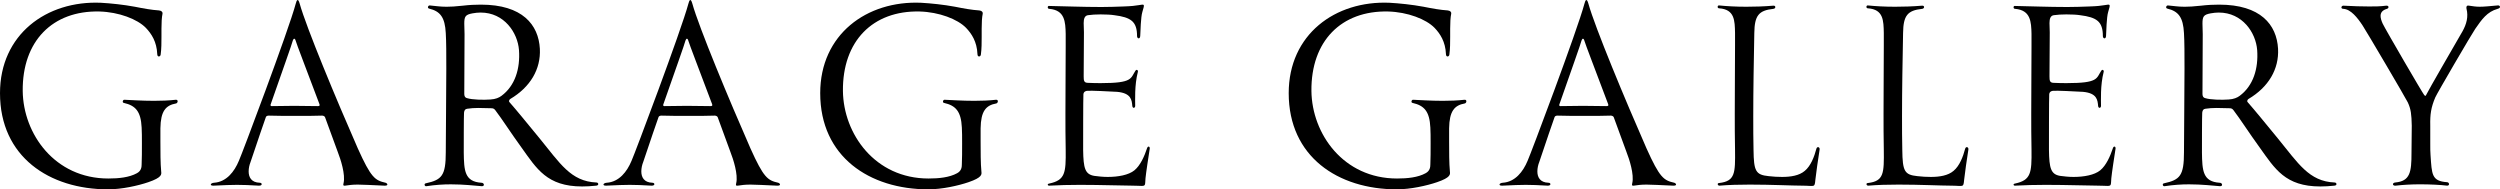
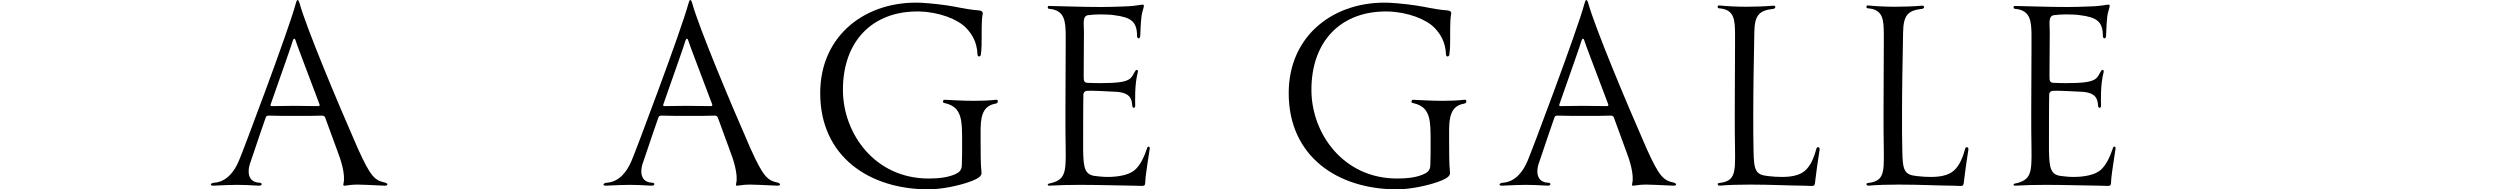
<svg xmlns="http://www.w3.org/2000/svg" id="_レイヤー_2" data-name="レイヤー_2" viewBox="0 0 331.13 25.08">
  <g id="_レイヤー_1-2" data-name="レイヤー_1">
    <g>
-       <path d="M16.416,13.634c-.28-.035-.14-.455.07-.42.84.035,2.31.14,3.92.14.945,0,1.96-.035,2.87-.14.385-.035.28.455.035.49-1.365.245-2.03,1.015-2.065,3.29v1.715c0,1.33,0,2.94.105,4.025.035.35.14.77-1.715,1.4-1.33.455-3.5.945-5.32.945C6.545,25.08,0,20.775,0,12.339,0,4.568,6.161.052,13.371.367c1.26.07,2.976.245,4.48.525,1.226.245,2.206.42,3.221.49.35.035.49.245.455.42-.105.49-.14,1.225-.14,1.995v1.05c0,.77,0,1.61-.105,2.38-.035.315-.455.385-.455-.07-.07-1.645-.77-2.695-1.505-3.465-1.12-1.155-3.57-2.1-6.161-2.17-6.195-.14-10.221,3.92-10.151,10.536.07,5.671,4.235,11.586,11.341,11.586,1.365,0,2.765-.14,3.78-.7.595-.315.63-.84.63-1.19.035-.7.035-1.75.035-2.8,0-.77,0-1.505-.035-2.065-.105-2.135-.805-2.905-2.345-3.255Z" />
      <path d="M39.481,15.349c-1.541,0-3.045,0-3.886-.035-.245,0-.35.105-.385.21-1.085,3.08-1.925,5.706-2.03,5.951-.14.35-.245.805-.245,1.225,0,.77.35,1.47,1.47,1.505.35,0,.385.42-.14.385-1.26-.07-1.995-.105-2.87-.105-.77,0-1.645.035-3.081.105-.595.035-.455-.35.035-.385,1.645-.105,2.695-1.47,3.291-2.905.35-.735,6.616-17.362,7.526-20.792.14-.56.315-.77.525-.035.875,3.15,4.9,12.811,7.701,19.182,1.75,3.885,2.275,4.235,3.675,4.55.245.07.455.42-.175.385-1.715-.07-2.765-.14-3.5-.14-.735,0-1.19.07-1.68.14-.245.035-.28-.07-.21-.315.28-1.155-.385-3.185-.77-4.165l-1.68-4.586c-.035-.105-.21-.21-.385-.21-.91.035-2.065.035-3.185.035ZM38.956,14.019c1.085,0,2.206.035,3.116.035.21,0,.315-.035.245-.245-1.54-4.095-3.115-8.191-3.15-8.401-.105-.385-.28-.35-.385-.035-.035.245-1.505,4.375-2.94,8.471-.035.105,0,.21.14.21.84,0,1.89-.035,2.975-.035Z" />
-       <path d="M56.419,24.275c2.1-.455,2.625-1.015,2.625-4.095,0-2.765.07-7.316.07-11.061,0-1.89,0-3.57-.07-4.725-.105-2.1-.735-2.905-2.205-3.255-.28-.07-.14-.42.07-.42.84.07,1.33.175,2.24.175.525,0,1.19-.035,2.135-.14.875-.105,1.68-.14,2.416-.14,5.496,0,7.631,2.66,7.806,5.846.14,2.695-1.26,5.076-3.92,6.651-.105.07-.245.28-.105.42,1.015,1.155,2.205,2.625,3.99,4.795,2.695,3.29,4.13,5.706,7.526,5.846.28,0,.385.385-.035.42-.665.07-1.295.105-1.855.105-4.655,0-6.021-2.345-8.051-5.181-1.4-1.925-2.555-3.745-3.465-4.936-.175-.245-.385-.245-.595-.245-.595,0-1.12-.035-1.645-.035s-1.015.035-1.47.105c-.28.035-.385.21-.42.525-.035.385-.035,4.62-.035,5.286.035,2.38.105,3.85,2.345,3.99.385,0,.455.49.035.455-.945-.07-2.38-.245-4.096-.245-1.015,0-2.065.07-3.22.245-.245.07-.385-.35-.07-.385ZM68.741,6.633c-.175-2.31-1.96-4.97-5.076-4.97-.35,0-.7.035-1.085.105-.945.175-1.085.42-1.085,1.365,0,.35.035,1.12.035,1.4,0,.175-.035,7.596-.035,7.911,0,.245.07.49.385.56.665.21,2.17.245,3.08.175.665-.035,1.155-.245,1.47-.49,1.785-1.33,2.485-3.57,2.311-6.056Z" />
      <path d="M91.49,15.349c-1.541,0-3.045,0-3.886-.035-.245,0-.35.105-.385.21-1.085,3.08-1.925,5.706-2.03,5.951-.14.35-.245.805-.245,1.225,0,.77.35,1.47,1.47,1.505.35,0,.385.42-.14.385-1.26-.07-1.995-.105-2.87-.105-.77,0-1.645.035-3.081.105-.595.035-.455-.35.035-.385,1.645-.105,2.695-1.47,3.291-2.905.35-.735,6.616-17.362,7.525-20.792.14-.56.315-.77.525-.035.875,3.15,4.9,12.811,7.701,19.182,1.75,3.885,2.275,4.235,3.675,4.55.245.07.455.42-.175.385-1.715-.07-2.766-.14-3.5-.14s-1.19.07-1.68.14c-.245.035-.28-.07-.21-.315.28-1.155-.385-3.185-.77-4.165l-1.68-4.586c-.035-.105-.21-.21-.385-.21-.91.035-2.065.035-3.185.035ZM90.965,14.019c1.085,0,2.206.035,3.116.035.21,0,.315-.035.245-.245-1.54-4.095-3.115-8.191-3.15-8.401-.105-.385-.28-.35-.385-.035-.035.245-1.505,4.375-2.94,8.471-.035.105,0,.21.14.21.84,0,1.89-.035,2.975-.035Z" />
      <path d="M125.055,13.634c-.28-.035-.14-.455.07-.42.84.035,2.31.14,3.92.14.945,0,1.96-.035,2.87-.14.385-.035.28.455.035.49-1.365.245-2.03,1.015-2.065,3.29v1.715c0,1.33,0,2.94.105,4.025.035.35.14.77-1.715,1.4-1.33.455-3.5.945-5.32.945-7.771,0-14.316-4.305-14.316-12.741,0-7.771,6.161-12.286,13.371-11.971,1.26.07,2.976.245,4.48.525,1.226.245,2.206.42,3.221.49.35.035.49.245.455.42-.105.49-.14,1.225-.14,1.995v1.05c0,.77,0,1.61-.105,2.38-.035.315-.455.385-.455-.07-.07-1.645-.77-2.695-1.505-3.465-1.12-1.155-3.57-2.1-6.161-2.17-6.195-.14-10.221,3.92-10.151,10.536.07,5.671,4.235,11.586,11.341,11.586,1.365,0,2.765-.14,3.78-.7.595-.315.63-.84.63-1.19.035-.7.035-1.75.035-2.8,0-.77,0-1.505-.035-2.065-.105-2.135-.805-2.905-2.345-3.255Z" />
      <path d="M145.844,11.009c4.201,0,3.885-.63,4.55-1.645.175-.245.385-.035.315.175-.455,1.75-.35,3.815-.35,4.48,0,.315-.35.385-.385,0-.07-.77-.14-1.68-1.995-1.855-1.225-.07-3.43-.175-3.92-.14-.28,0-.525.14-.56.455-.035.385-.035,6.721-.035,7.386.035,2.415.245,3.22,1.47,3.43.525.07,1.155.14,1.785.14,1.365,0,2.765-.245,3.536-.875.805-.665,1.33-1.89,1.68-2.94.105-.315.385-.245.35.07-.175,1.12-.49,3.185-.561,3.92-.07.875.035,1.015-.525,1.015-.245,0-.665-.035-1.26-.035-1.26,0-4.095-.105-6.896-.105-1.4,0-2.835.035-4.025.105-.28.035-.35-.245-.035-.28,2.101-.455,2.206-1.4,2.17-4.48-.035-1.645-.035-3.255-.035-4.761,0-3.43.035-6.441.035-8.856v-1.715c-.035-1.61-.105-3.15-2.17-3.325-.28,0-.245-.385-.07-.385,2.03.035,4.445.14,6.966.14.98,0,1.925-.035,2.905-.07,1.12-.035,1.61-.105,2.03-.175.84-.14.805-.175.49.91-.21.7-.245,2.555-.28,3.185-.035.455-.42.35-.42,0,0-1.925-.805-2.485-3.01-2.765-.42-.07-1.12-.105-1.82-.105-.595,0-1.225.035-1.68.105-.42.07-.56.455-.56,1.05,0,.315.035.98.035,1.225,0,.21-.035,5.496-.035,5.811,0,.595.035.875.595.875.63.035,1.225.035,1.715.035Z" />
      <path d="M187.109,13.634c-.28-.035-.14-.455.07-.42.84.035,2.31.14,3.92.14.945,0,1.96-.035,2.87-.14.385-.035.28.455.035.49-1.365.245-2.03,1.015-2.065,3.29v1.715c0,1.33,0,2.94.105,4.025.035.35.14.77-1.715,1.4-1.331.455-3.5.945-5.321.945-7.771,0-14.316-4.305-14.316-12.741,0-7.771,6.161-12.286,13.371-11.971,1.26.07,2.976.245,4.48.525,1.225.245,2.206.42,3.221.49.35.035.49.245.455.42-.105.49-.14,1.225-.14,1.995v1.05c0,.77,0,1.61-.105,2.38-.035.315-.455.385-.455-.07-.07-1.645-.77-2.695-1.505-3.465-1.12-1.155-3.57-2.1-6.161-2.17-6.195-.14-10.221,3.92-10.151,10.536.07,5.671,4.235,11.586,11.341,11.586,1.365,0,2.765-.14,3.78-.7.595-.315.63-.84.63-1.19.035-.7.035-1.75.035-2.8,0-.77,0-1.505-.035-2.065-.105-2.135-.805-2.905-2.345-3.255Z" />
      <path d="M210.174,15.349c-1.541,0-3.045,0-3.886-.035-.245,0-.35.105-.385.21-1.085,3.08-1.925,5.706-2.03,5.951-.14.35-.245.805-.245,1.225,0,.77.35,1.47,1.47,1.505.35,0,.385.42-.14.385-1.26-.07-1.995-.105-2.87-.105-.77,0-1.645.035-3.081.105-.595.035-.455-.35.035-.385,1.645-.105,2.695-1.47,3.291-2.905.35-.735,6.616-17.362,7.525-20.792.14-.56.315-.77.525-.035.875,3.15,4.9,12.811,7.701,19.182,1.75,3.885,2.275,4.235,3.675,4.55.245.07.455.42-.175.385-1.715-.07-2.766-.14-3.5-.14s-1.19.07-1.68.14c-.245.035-.28-.07-.21-.315.28-1.155-.385-3.185-.77-4.165l-1.68-4.586c-.035-.105-.21-.21-.385-.21-.91.035-2.065.035-3.185.035ZM209.648,14.019c1.085,0,2.206.035,3.116.035.21,0,.315-.035.245-.245-1.54-4.095-3.115-8.191-3.15-8.401-.105-.385-.28-.35-.385-.035-.035.245-1.505,4.375-2.94,8.471-.035.105,0,.21.14.21.84,0,1.89-.035,2.975-.035Z" />
      <path d="M232.223,15.524c0,1.435,0,2.905.035,4.341.035,2.8.28,3.29,1.995,3.465.595.07,1.19.105,1.785.105,1.155,0,2.275-.175,3.01-.805.805-.665,1.26-1.89,1.54-2.94.105-.35.49-.21.42.14-.175,1.12-.49,3.255-.56,3.99-.105,1.085-.07.77-1.785.77-1.26,0-4.096-.14-6.896-.14-1.4,0-2.8.035-3.99.14-.28.035-.385-.35-.07-.35,2.135-.245,2.135-1.33,2.101-4.41-.035-1.645-.035-3.255-.035-4.796,0-3.43.035-6.546.035-8.961v-1.715c-.035-1.61-.035-3.115-2.101-3.255-.28,0-.245-.385-.035-.385,1.05.105,2.24.175,3.64.175,1.085,0,2.275-.035,3.57-.14.35-.035.35.385,0,.42-1.96.21-2.485.91-2.52,3.185-.07,3.745-.14,7.456-.14,11.166Z" />
      <path d="M251.928,15.524c0,1.435,0,2.905.035,4.341.035,2.8.28,3.29,1.995,3.465.595.07,1.19.105,1.785.105,1.155,0,2.275-.175,3.01-.805.805-.665,1.26-1.89,1.54-2.94.105-.35.49-.21.42.14-.175,1.12-.49,3.255-.56,3.99-.105,1.085-.07.77-1.785.77-1.26,0-4.096-.14-6.896-.14-1.4,0-2.8.035-3.99.14-.28.035-.385-.35-.07-.35,2.135-.245,2.135-1.33,2.101-4.41-.035-1.645-.035-3.255-.035-4.796,0-3.43.035-6.546.035-8.961v-1.715c-.035-1.61-.035-3.115-2.101-3.255-.28,0-.245-.385-.035-.385,1.05.105,2.24.175,3.64.175,1.085,0,2.275-.035,3.57-.14.35-.035.35.385,0,.42-1.96.21-2.485.91-2.52,3.185-.07,3.745-.14,7.456-.14,11.166Z" />
      <path d="M273.768,11.009c4.201,0,3.885-.63,4.55-1.645.175-.245.385-.035.315.175-.455,1.75-.35,3.815-.35,4.48,0,.315-.35.385-.385,0-.07-.77-.14-1.68-1.995-1.855-1.225-.07-3.43-.175-3.92-.14-.28,0-.525.14-.56.455-.035.385-.035,6.721-.035,7.386.035,2.415.245,3.22,1.47,3.43.525.07,1.155.14,1.785.14,1.365,0,2.765-.245,3.536-.875.805-.665,1.33-1.89,1.68-2.94.105-.315.385-.245.35.07-.175,1.12-.49,3.185-.561,3.92-.07.875.035,1.015-.525,1.015-.245,0-.665-.035-1.26-.035-1.26,0-4.095-.105-6.896-.105-1.4,0-2.835.035-4.025.105-.28.035-.35-.245-.035-.28,2.101-.455,2.206-1.4,2.17-4.48-.035-1.645-.035-3.255-.035-4.761,0-3.43.035-6.441.035-8.856v-1.715c-.035-1.61-.105-3.15-2.17-3.325-.28,0-.245-.385-.07-.385,2.03.035,4.445.14,6.966.14.98,0,1.925-.035,2.905-.07,1.12-.035,1.61-.105,2.03-.175.84-.14.805-.175.49.91-.21.7-.245,2.555-.28,3.185-.035.455-.42.35-.42,0,0-1.925-.805-2.485-3.01-2.765-.42-.07-1.12-.105-1.82-.105-.595,0-1.225.035-1.68.105-.42.07-.56.455-.56,1.05,0,.315.035.98.035,1.225,0,.21-.035,5.496-.035,5.811,0,.595.035.875.595.875.63.035,1.225.035,1.715.035Z" />
-       <path d="M286.647,24.275c2.1-.455,2.625-1.015,2.625-4.095,0-2.765.07-7.316.07-11.061,0-1.89,0-3.57-.07-4.725-.105-2.1-.735-2.905-2.205-3.255-.28-.07-.14-.42.07-.42.84.07,1.33.175,2.24.175.525,0,1.19-.035,2.135-.14.875-.105,1.68-.14,2.416-.14,5.496,0,7.631,2.66,7.806,5.846.14,2.695-1.26,5.076-3.92,6.651-.105.07-.245.28-.105.42,1.015,1.155,2.205,2.625,3.99,4.795,2.695,3.29,4.13,5.706,7.526,5.846.28,0,.385.385-.035.42-.665.07-1.295.105-1.855.105-4.655,0-6.021-2.345-8.051-5.181-1.4-1.925-2.555-3.745-3.465-4.936-.175-.245-.385-.245-.595-.245-.595,0-1.12-.035-1.645-.035s-1.015.035-1.47.105c-.28.035-.385.21-.42.525-.035.385-.035,4.62-.035,5.286.035,2.38.105,3.85,2.345,3.99.385,0,.455.49.035.455-.945-.07-2.38-.245-4.096-.245-1.015,0-2.065.07-3.22.245-.245.07-.385-.35-.07-.385ZM298.968,6.633c-.175-2.31-1.96-4.97-5.076-4.97-.35,0-.7.035-1.085.105-.945.175-1.085.42-1.085,1.365,0,.35.035,1.12.035,1.4,0,.175-.035,7.596-.035,7.911,0,.245.07.49.385.56.665.21,2.17.245,3.08.175.665-.035,1.155-.245,1.47-.49,1.785-1.33,2.485-3.57,2.311-6.056Z" />
-       <path d="M313.807.857c.735,0,1.47,0,2.24-.105.42-.035.385.35.105.42-.595.175-.84.49-.84.945,0,.28.105.63.28,1.015.385.805,5.321,9.276,5.496,9.451.175.21.21.105.315-.105.245-.525,3.466-6.091,4.761-8.331.525-.945.805-1.925.525-3.01-.035-.245,0-.455.35-.385.49.07.875.14,1.4.14.56,0,1.26-.07,2.415-.175.245-.035.49.315-.035.455-1.4.385-2.1,1.4-2.975,2.66-.42.595-5.041,8.506-5.286,9.066-.56,1.33-.7,2.24-.665,3.745v2.17c0,.77,0,1.47.035,1.715.175,2.59.14,3.465,2.205,3.605.315.035.35.49-.035.455-.84-.105-2.205-.175-3.57-.175-1.155,0-2.31.07-3.185.175-.49.07-.525-.385-.07-.42,1.96-.175,2.135-1.4,2.135-3.885,0-.945.035-2.835.035-3.64-.035-1.505-.105-2.17-.525-3.08-.245-.525-5.601-9.626-5.986-10.186-.665-1.015-1.575-2.17-2.555-2.205-.385,0-.28-.42,0-.42,1.365.07,2.415.105,3.43.105Z" />
    </g>
  </g>
</svg>